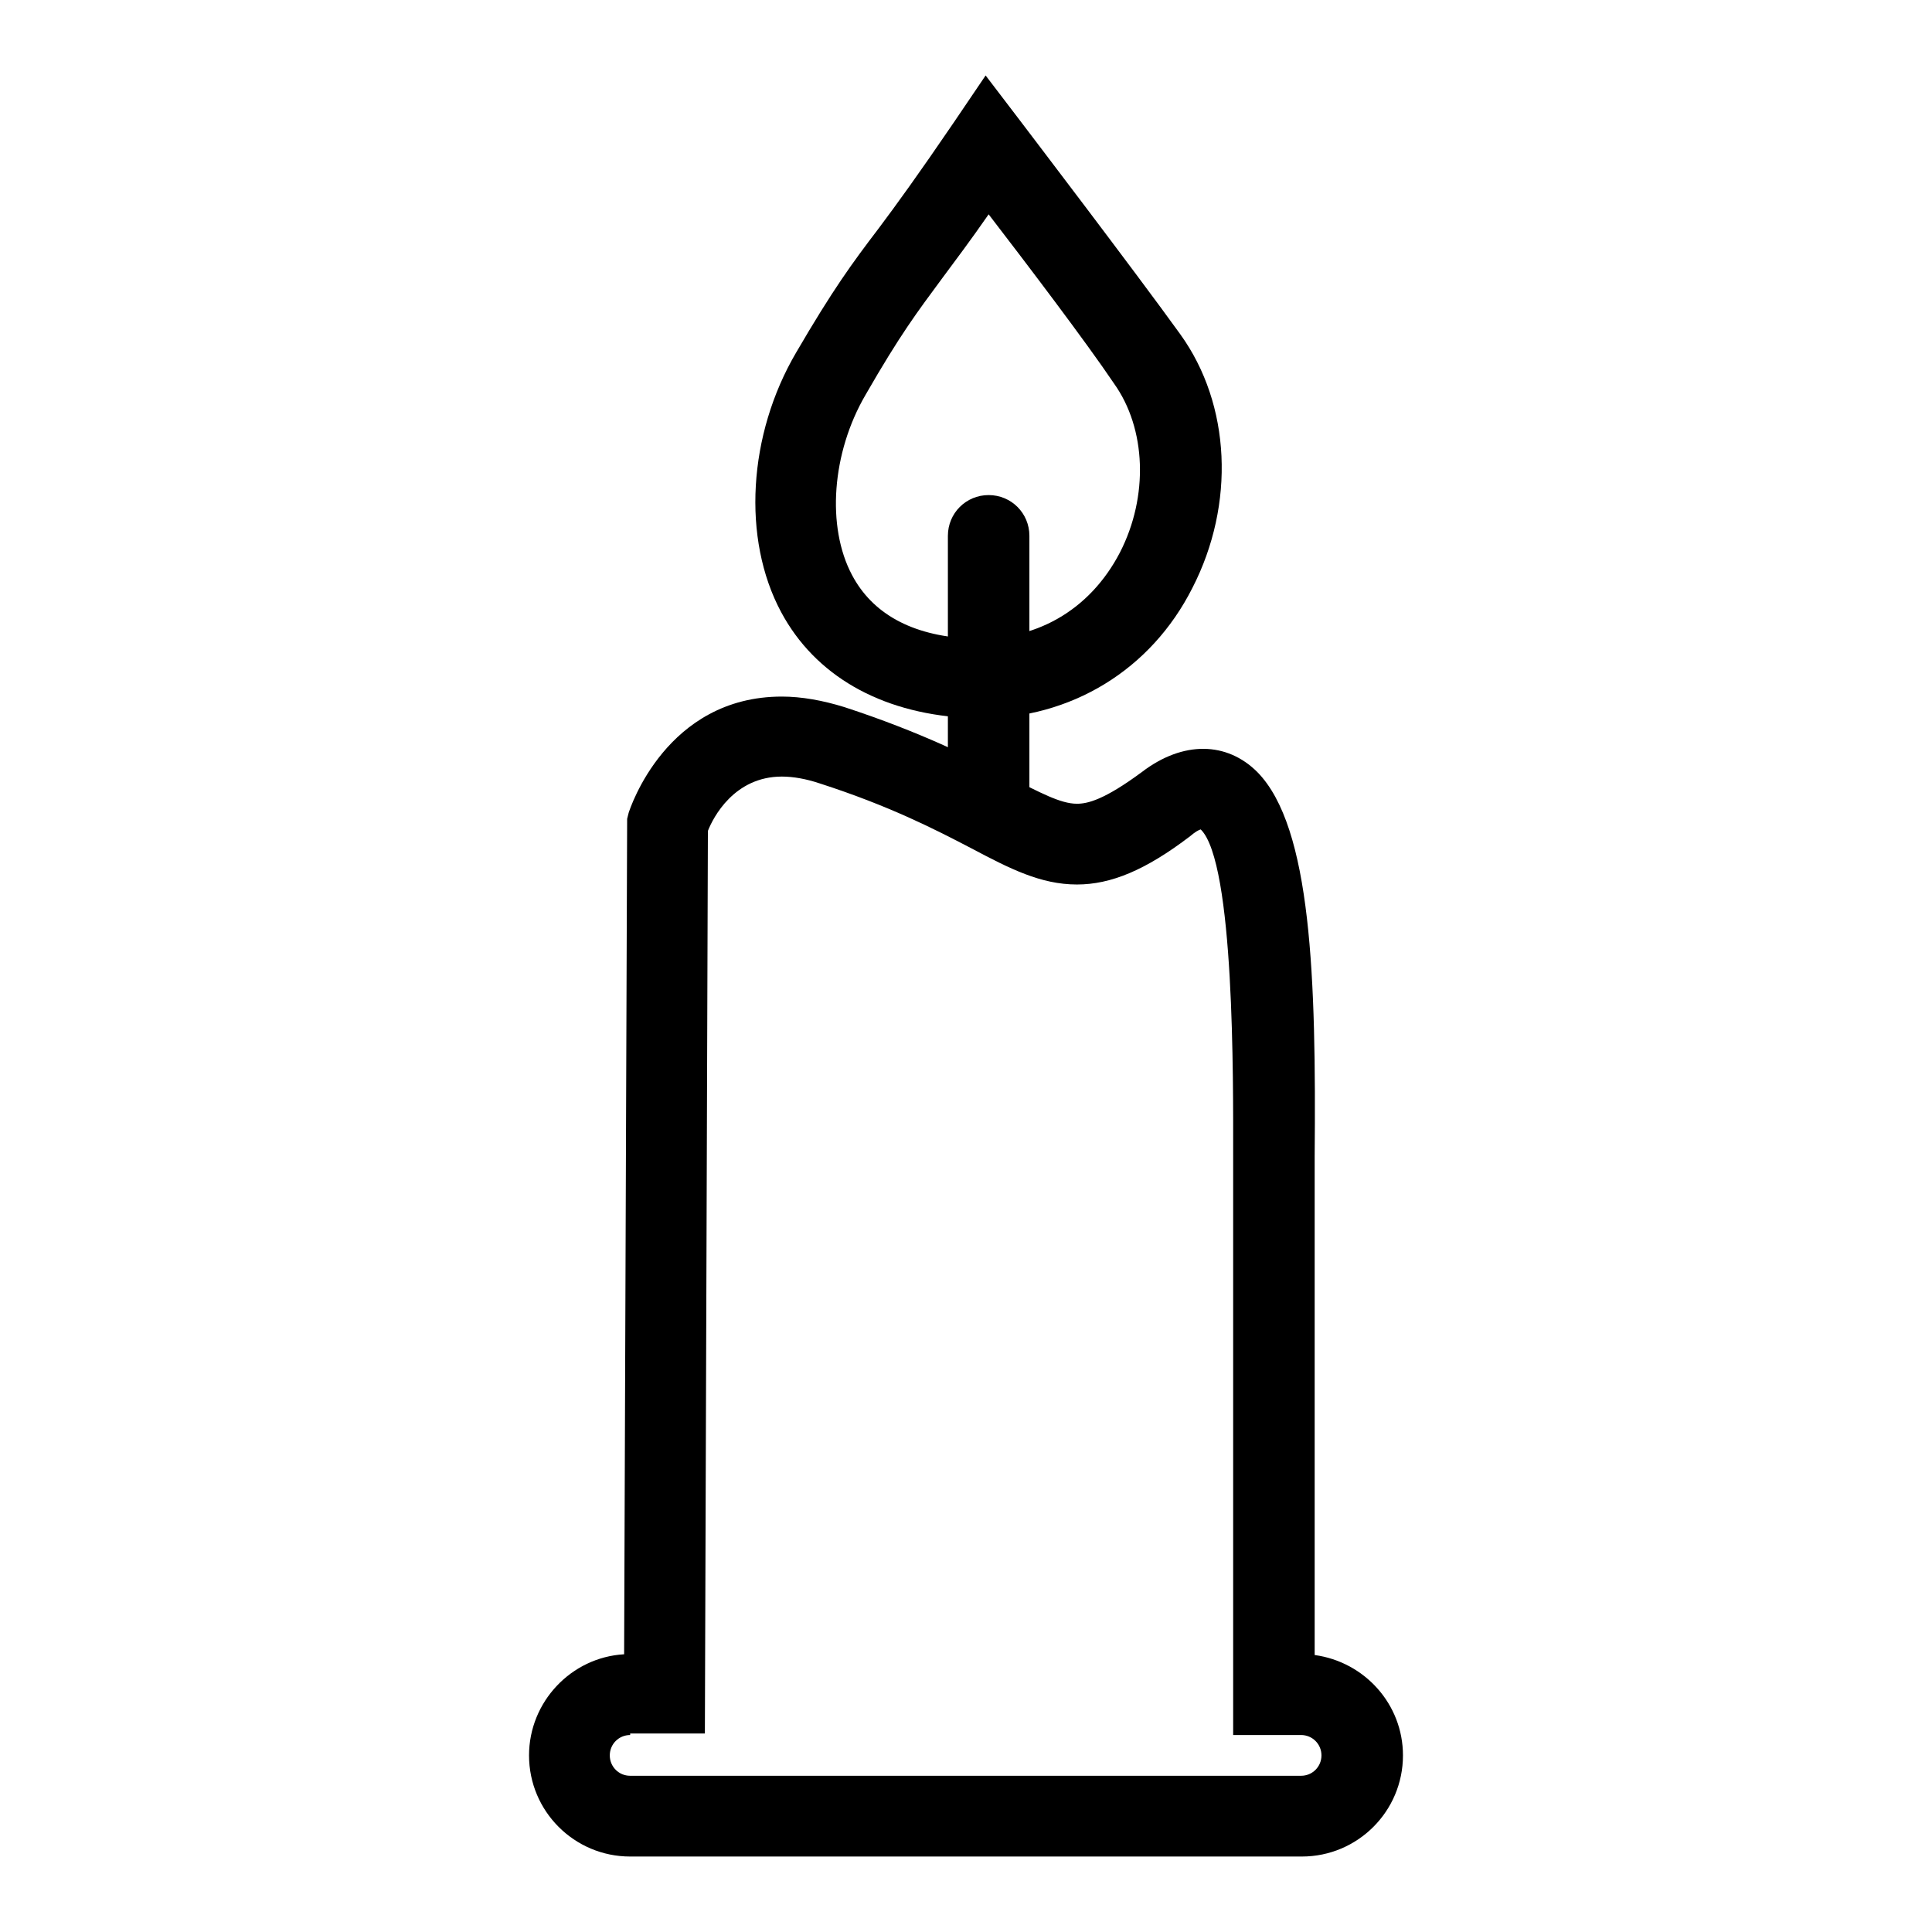
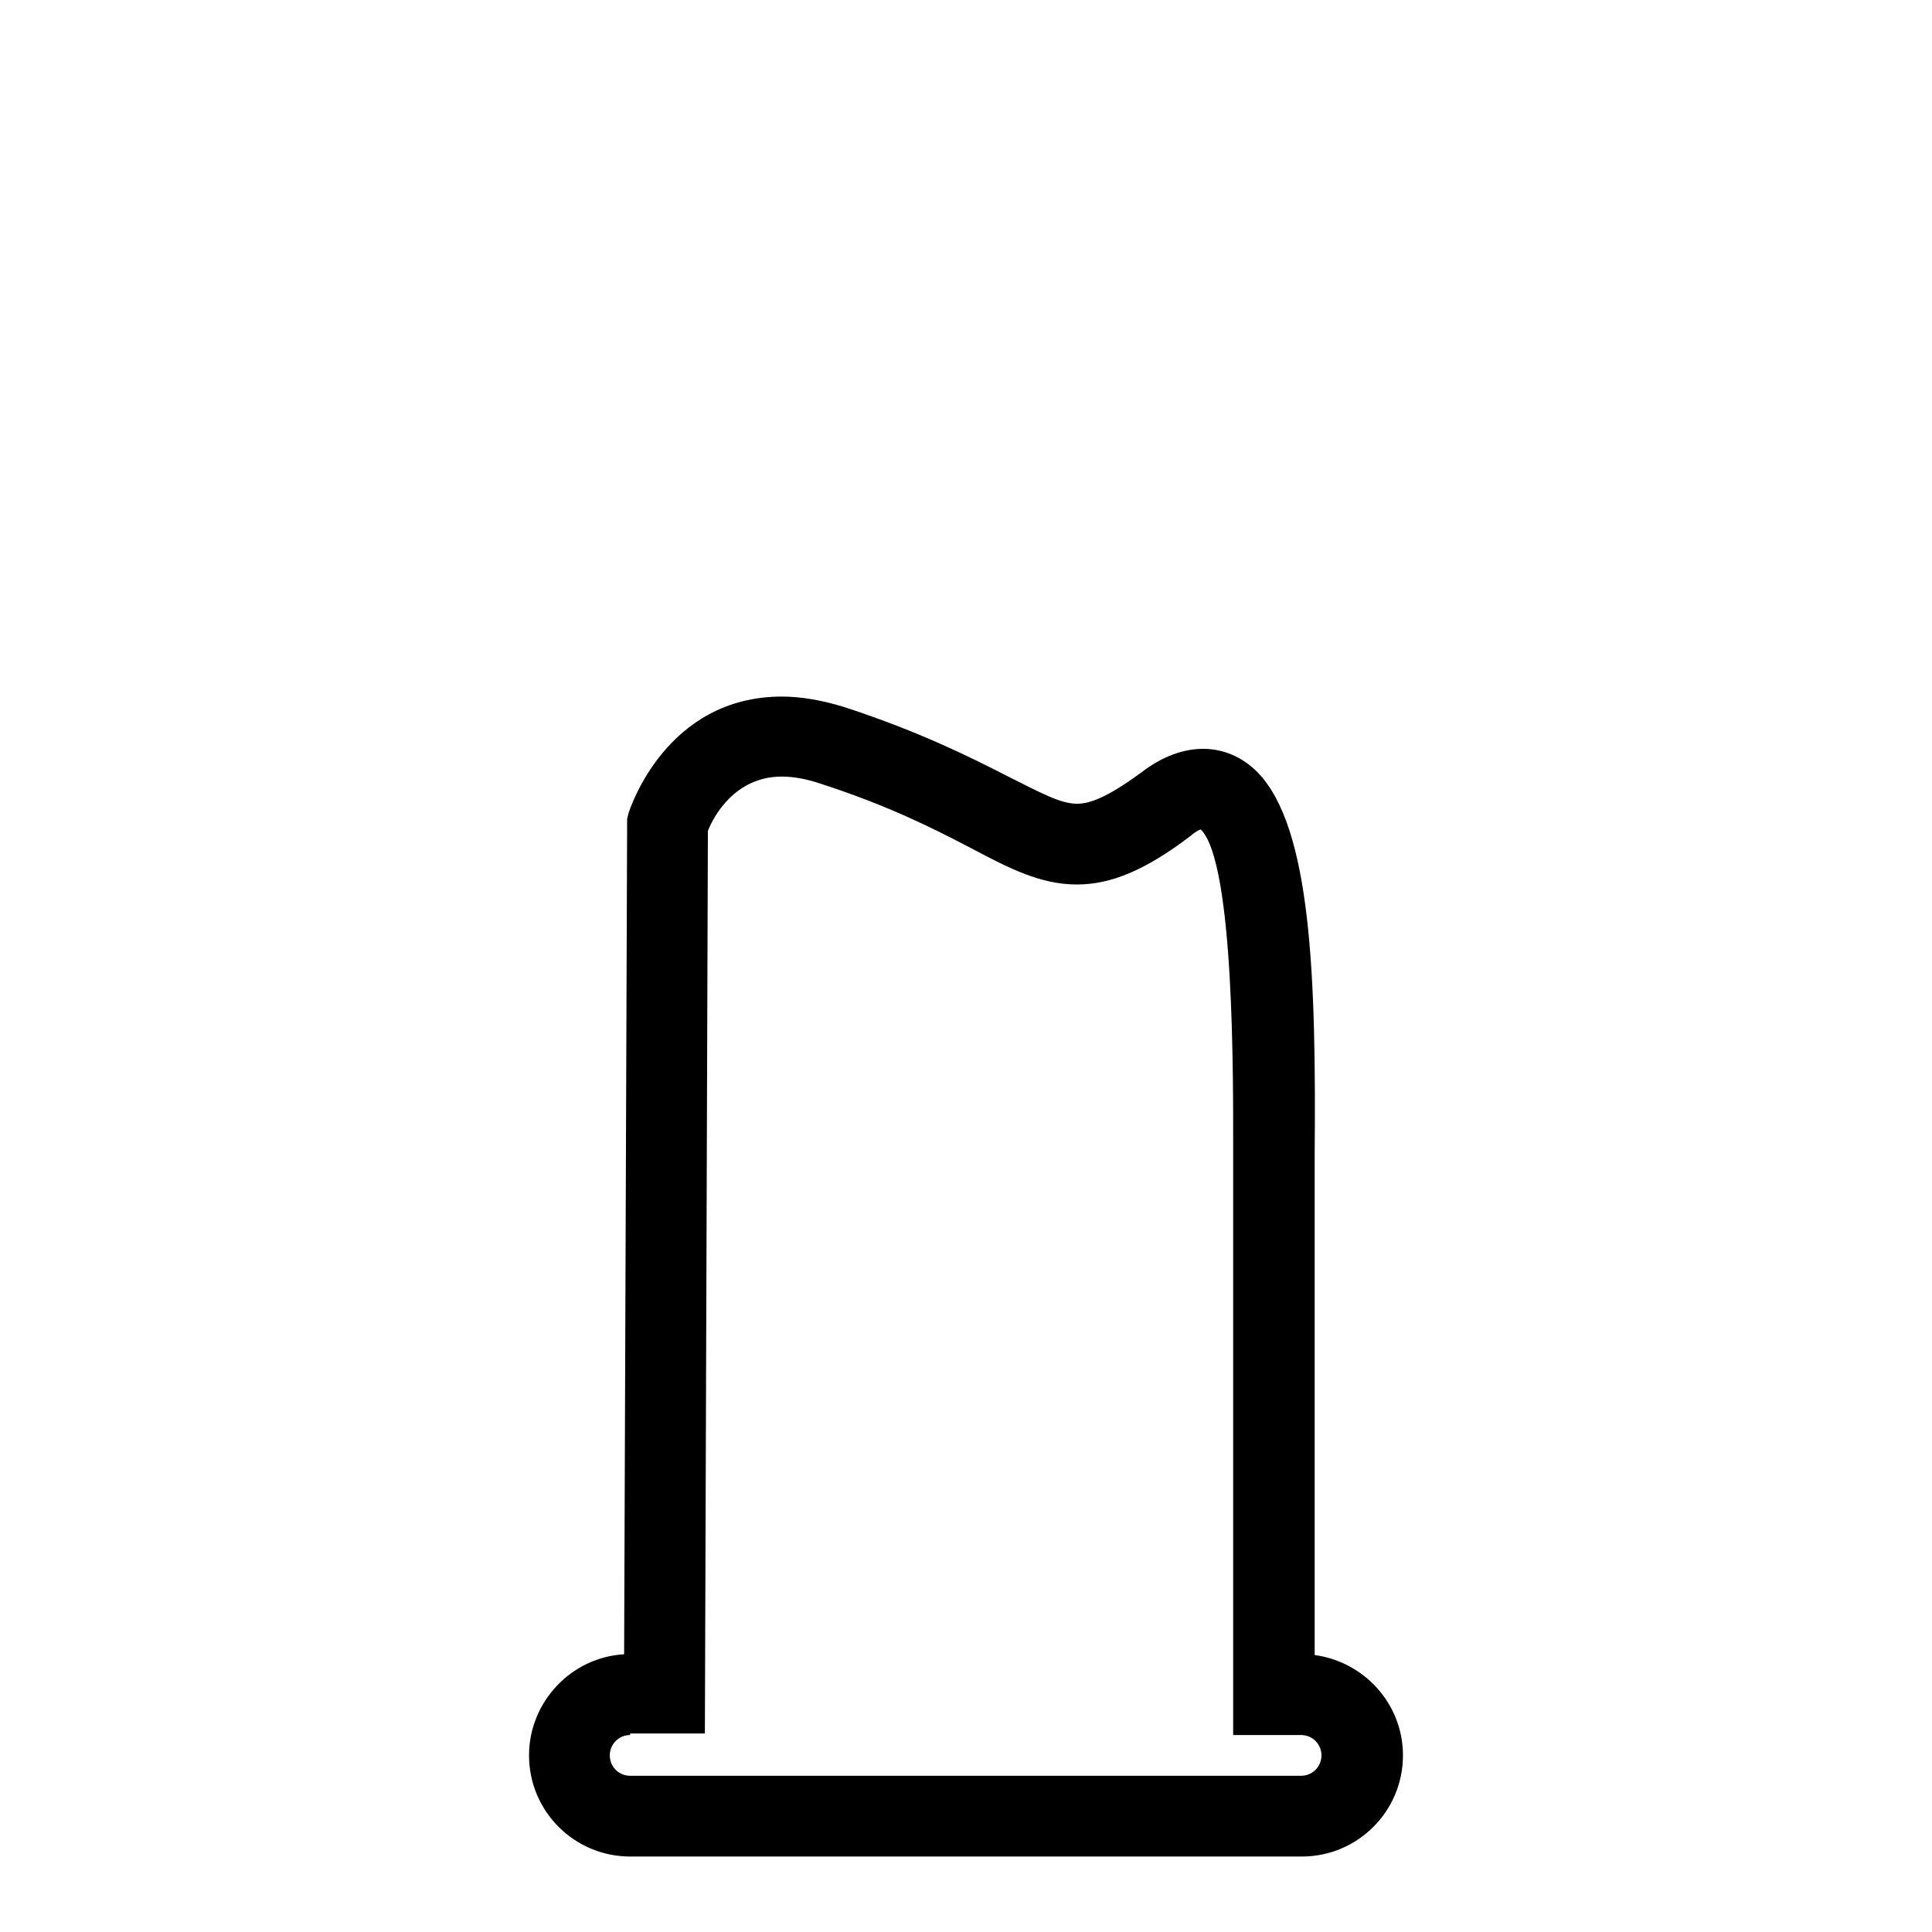
<svg xmlns="http://www.w3.org/2000/svg" version="1.1" x="0px" y="0px" viewBox="0 0 256 256" enable-background="new 0 0 256 256" xml:space="preserve">
  <g>
    <g>
-       <path fill="#000000" d="M129.8,95.2c-0.7,0-1.4,0-2.1-0.1c-11.1-0.7-19.7-5.6-24.2-14c-5.2-9.7-4.4-23.5,2-34.4c4.9-8.4,7.4-11.8,10.9-16.4c2.4-3.2,5.3-7.2,10-14.1l4.2-6.2l4.5,5.9c0.6,0.8,15.4,20.2,21.3,28.4c6.7,9.3,7.3,22.5,1.6,33.6C152.5,88.8,141.9,95.2,129.8,95.2L129.8,95.2z M131,28.4c-2.5,3.6-4.4,6.1-6.1,8.4c-3.4,4.6-5.6,7.5-10.2,15.5c-4.5,7.7-5.2,17.5-1.8,23.9c2.7,5.1,7.9,8,15.4,8.4c8.8,0.5,16.1-3.7,20.1-11.4c3.8-7.4,3.5-16.4-0.8-22.4C143.9,45.3,136,34.9,131,28.4L131,28.4z" />
-       <path fill="#000000" d="M131,111.4c-3,0-5.4-2.4-5.4-5.4V71c0-3,2.4-5.4,5.4-5.4c3,0,5.4,2.4,5.4,5.4v35.1C136.3,109,133.9,111.4,131,111.4z" />
      <path fill="#000000" d="M172.5,246h-89c-7.4,0-13.4-6-13.4-13.4c0-7.1,5.6-13,12.6-13.4l0.4-110.7l0.2-0.8c0.2-0.6,5-15.4,20.3-15.4c2.6,0,5.4,0.5,8.3,1.4c10.1,3.3,16.8,6.7,21.7,9.2c4.2,2.1,6.9,3.6,9.1,3.6c1.4,0,3.6-0.5,8.6-4.2c5.5-4.2,11.3-4,15.3,0c7.2,7.3,7.8,27.4,7.6,50.9l0,4.9c0,15.3,0,47.4,0,61.2c6.6,0.9,11.7,6.5,11.7,13.3C185.9,240,179.9,246,172.5,246L172.5,246z M83.5,229.9c-1.5,0-2.7,1.2-2.7,2.7c0,1.5,1.2,2.7,2.7,2.7h88.9c1.5,0,2.7-1.2,2.7-2.7c0-1.5-1.2-2.7-2.7-2.7h-9v-5.4c0-7.8,0-48.6,0-66.5l0-5c0-9.7,0.2-38.7-4.3-43.1c-0.3,0.1-0.7,0.3-1.4,0.9c-5.9,4.5-10.5,6.4-15,6.4c-4.8,0-8.9-2.1-14-4.8c-4.8-2.5-10.8-5.6-20.1-8.6c-1.8-0.6-3.5-0.9-5-0.9c-6.3,0-9.1,5.4-9.8,7.2l-0.4,119.6H83.5L83.5,229.9z" />
    </g>
  </g>
</svg>